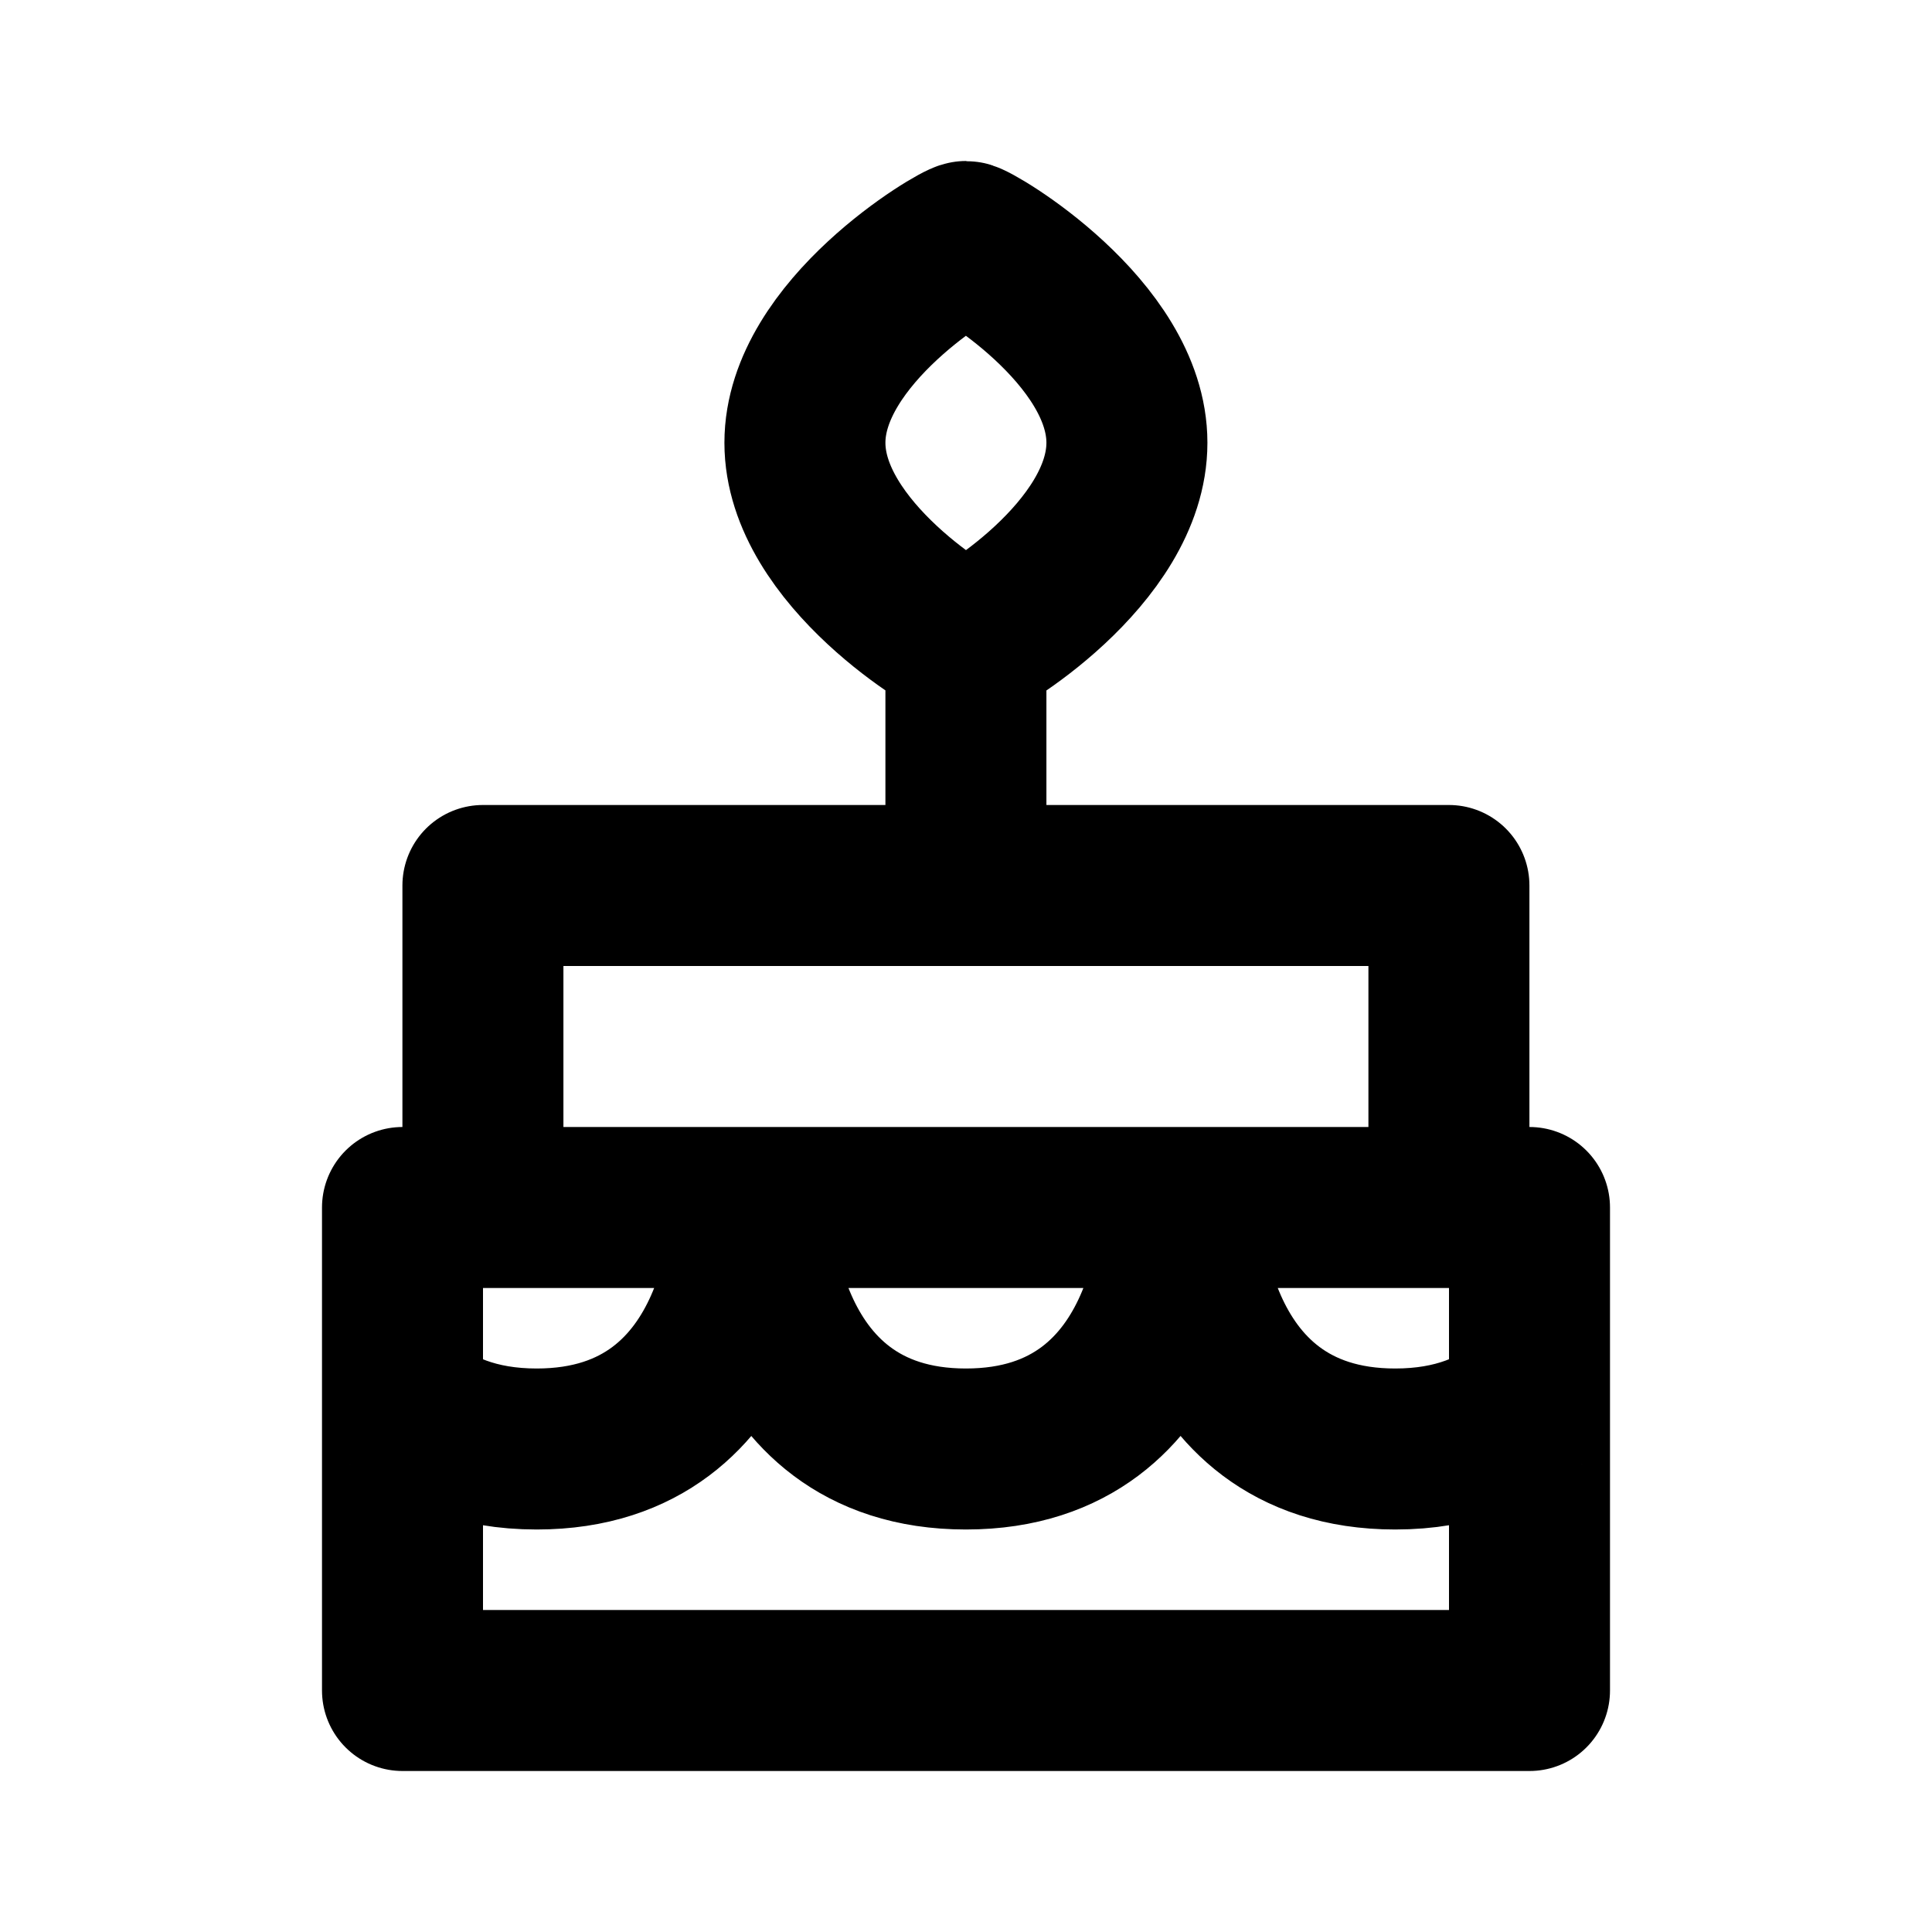
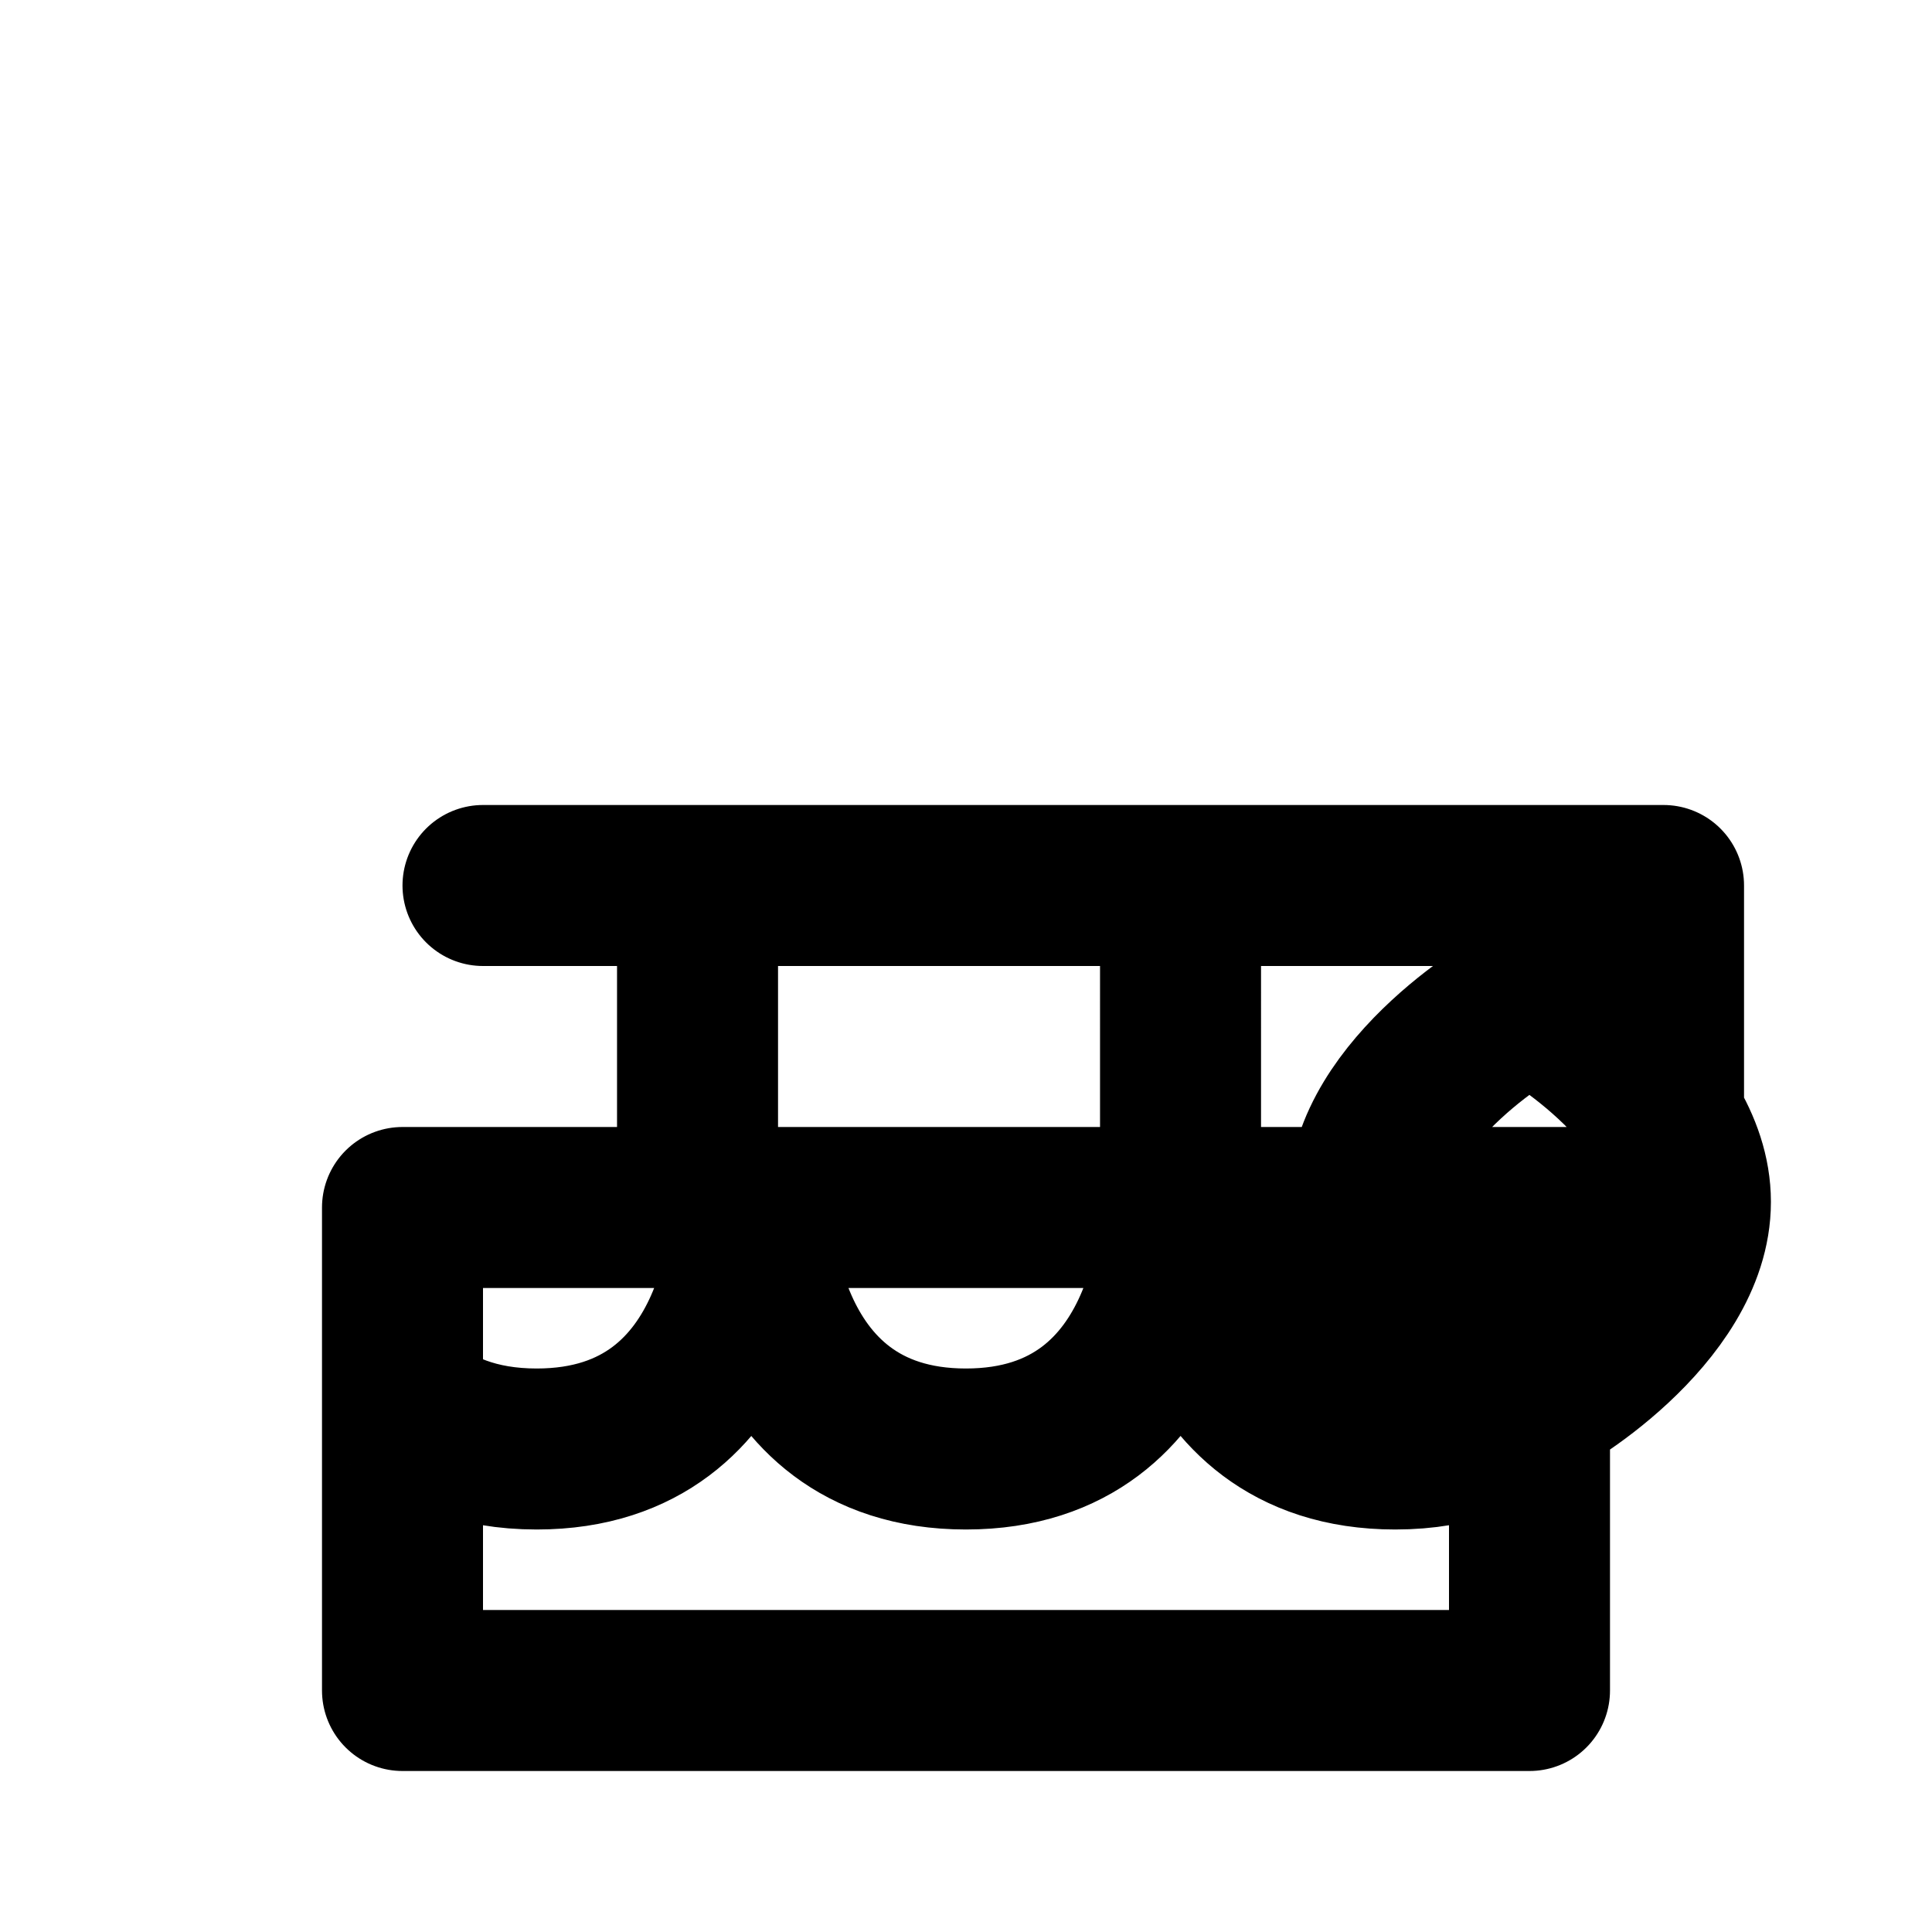
<svg xmlns="http://www.w3.org/2000/svg" width="24" height="24" fill="none" viewBox="0 0 24 24">
-   <path stroke="currentColor" stroke-linecap="round" stroke-linejoin="round" stroke-width="2" d="M5 17.43V15h4.333M5 17.43V21h14v-6h-4.333M5 17.43c.387.337.923.57 1.667.57 2.667 0 2.667-3 2.667-3m5.333 0H9.333m5.333 0s0 3-2.667 3c-2.667 0-2.667-3-2.667-3m5.333 0s0 3 2.667 3c.744 0 1.28-.233 1.667-.57m-7-9.43c.109 0 2-1.119 2-2.5s-1.908-2.5-2-2.5c-.092 0-2 1.119-2 2.5s1.895 2.5 2 2.5Zm0 0V11m-6 0v4h12v-4H6Z" />
+   <path stroke="currentColor" stroke-linecap="round" stroke-linejoin="round" stroke-width="2" d="M5 17.43V15h4.333M5 17.43V21h14v-6h-4.333M5 17.43c.387.337.923.57 1.667.57 2.667 0 2.667-3 2.667-3m5.333 0H9.333m5.333 0s0 3-2.667 3c-2.667 0-2.667-3-2.667-3m5.333 0s0 3 2.667 3c.744 0 1.28-.233 1.667-.57c.109 0 2-1.119 2-2.5s-1.908-2.5-2-2.5c-.092 0-2 1.119-2 2.5s1.895 2.5 2 2.5Zm0 0V11m-6 0v4h12v-4H6Z" />
</svg>